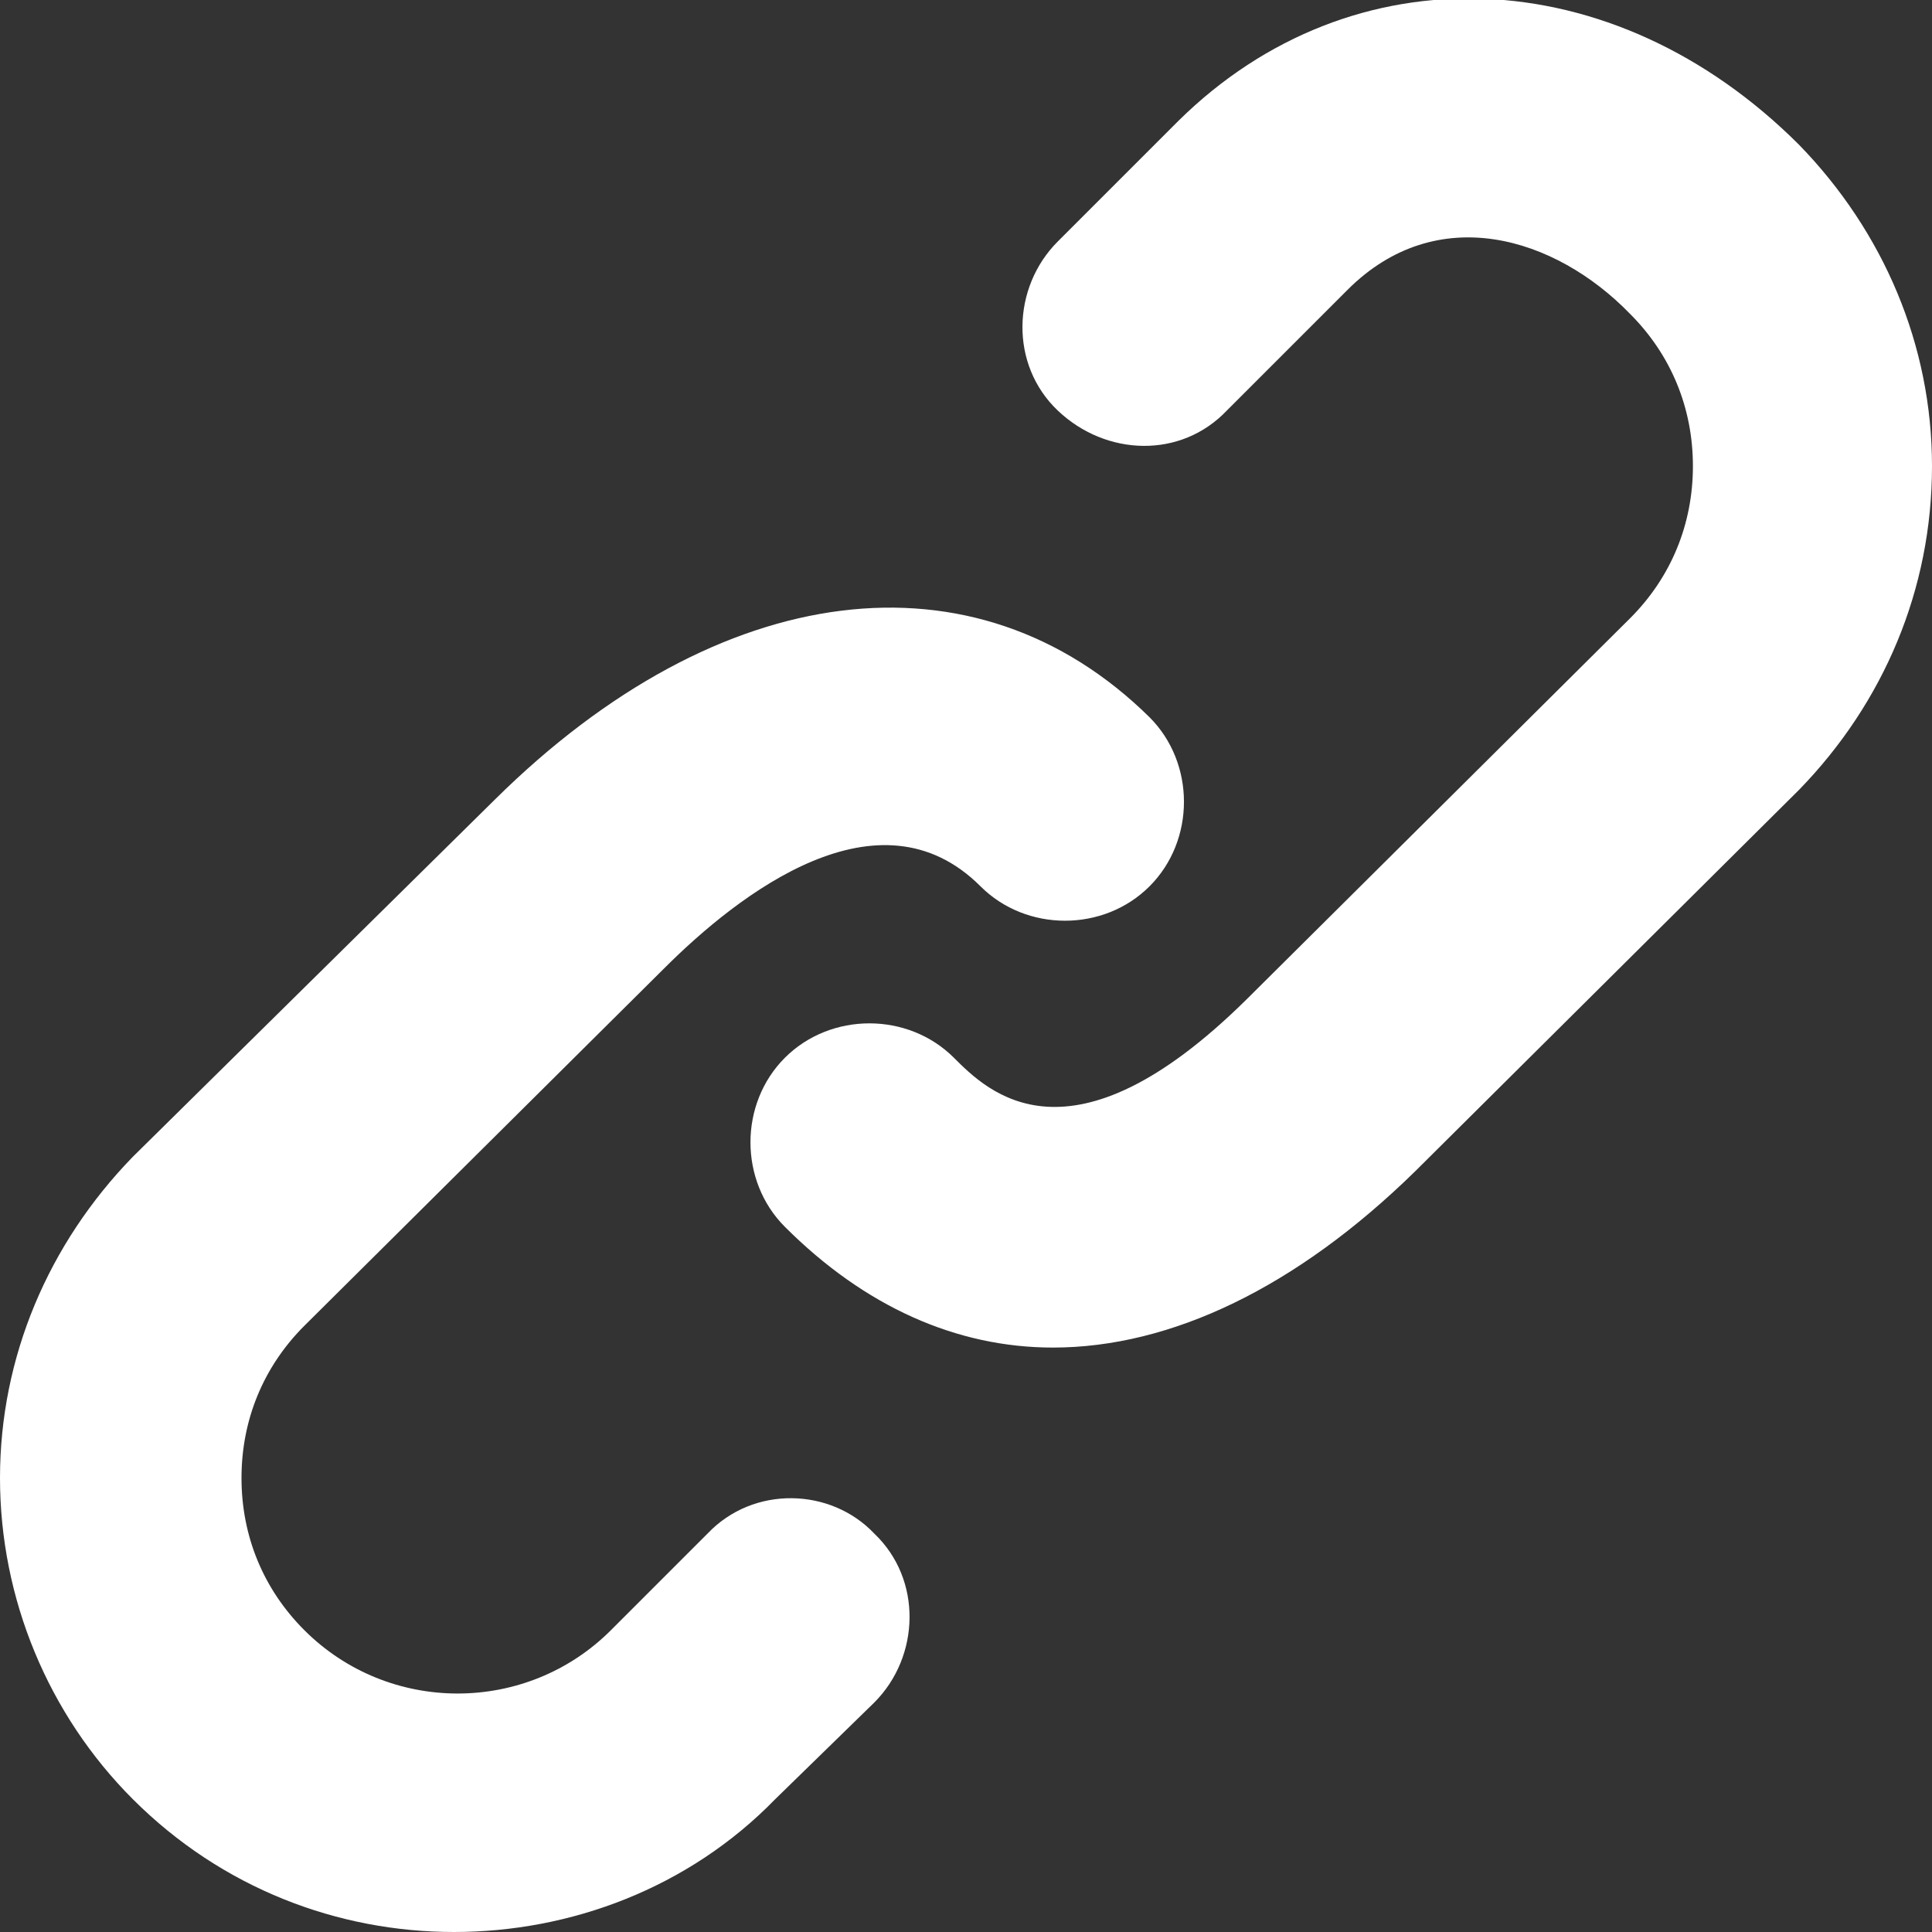
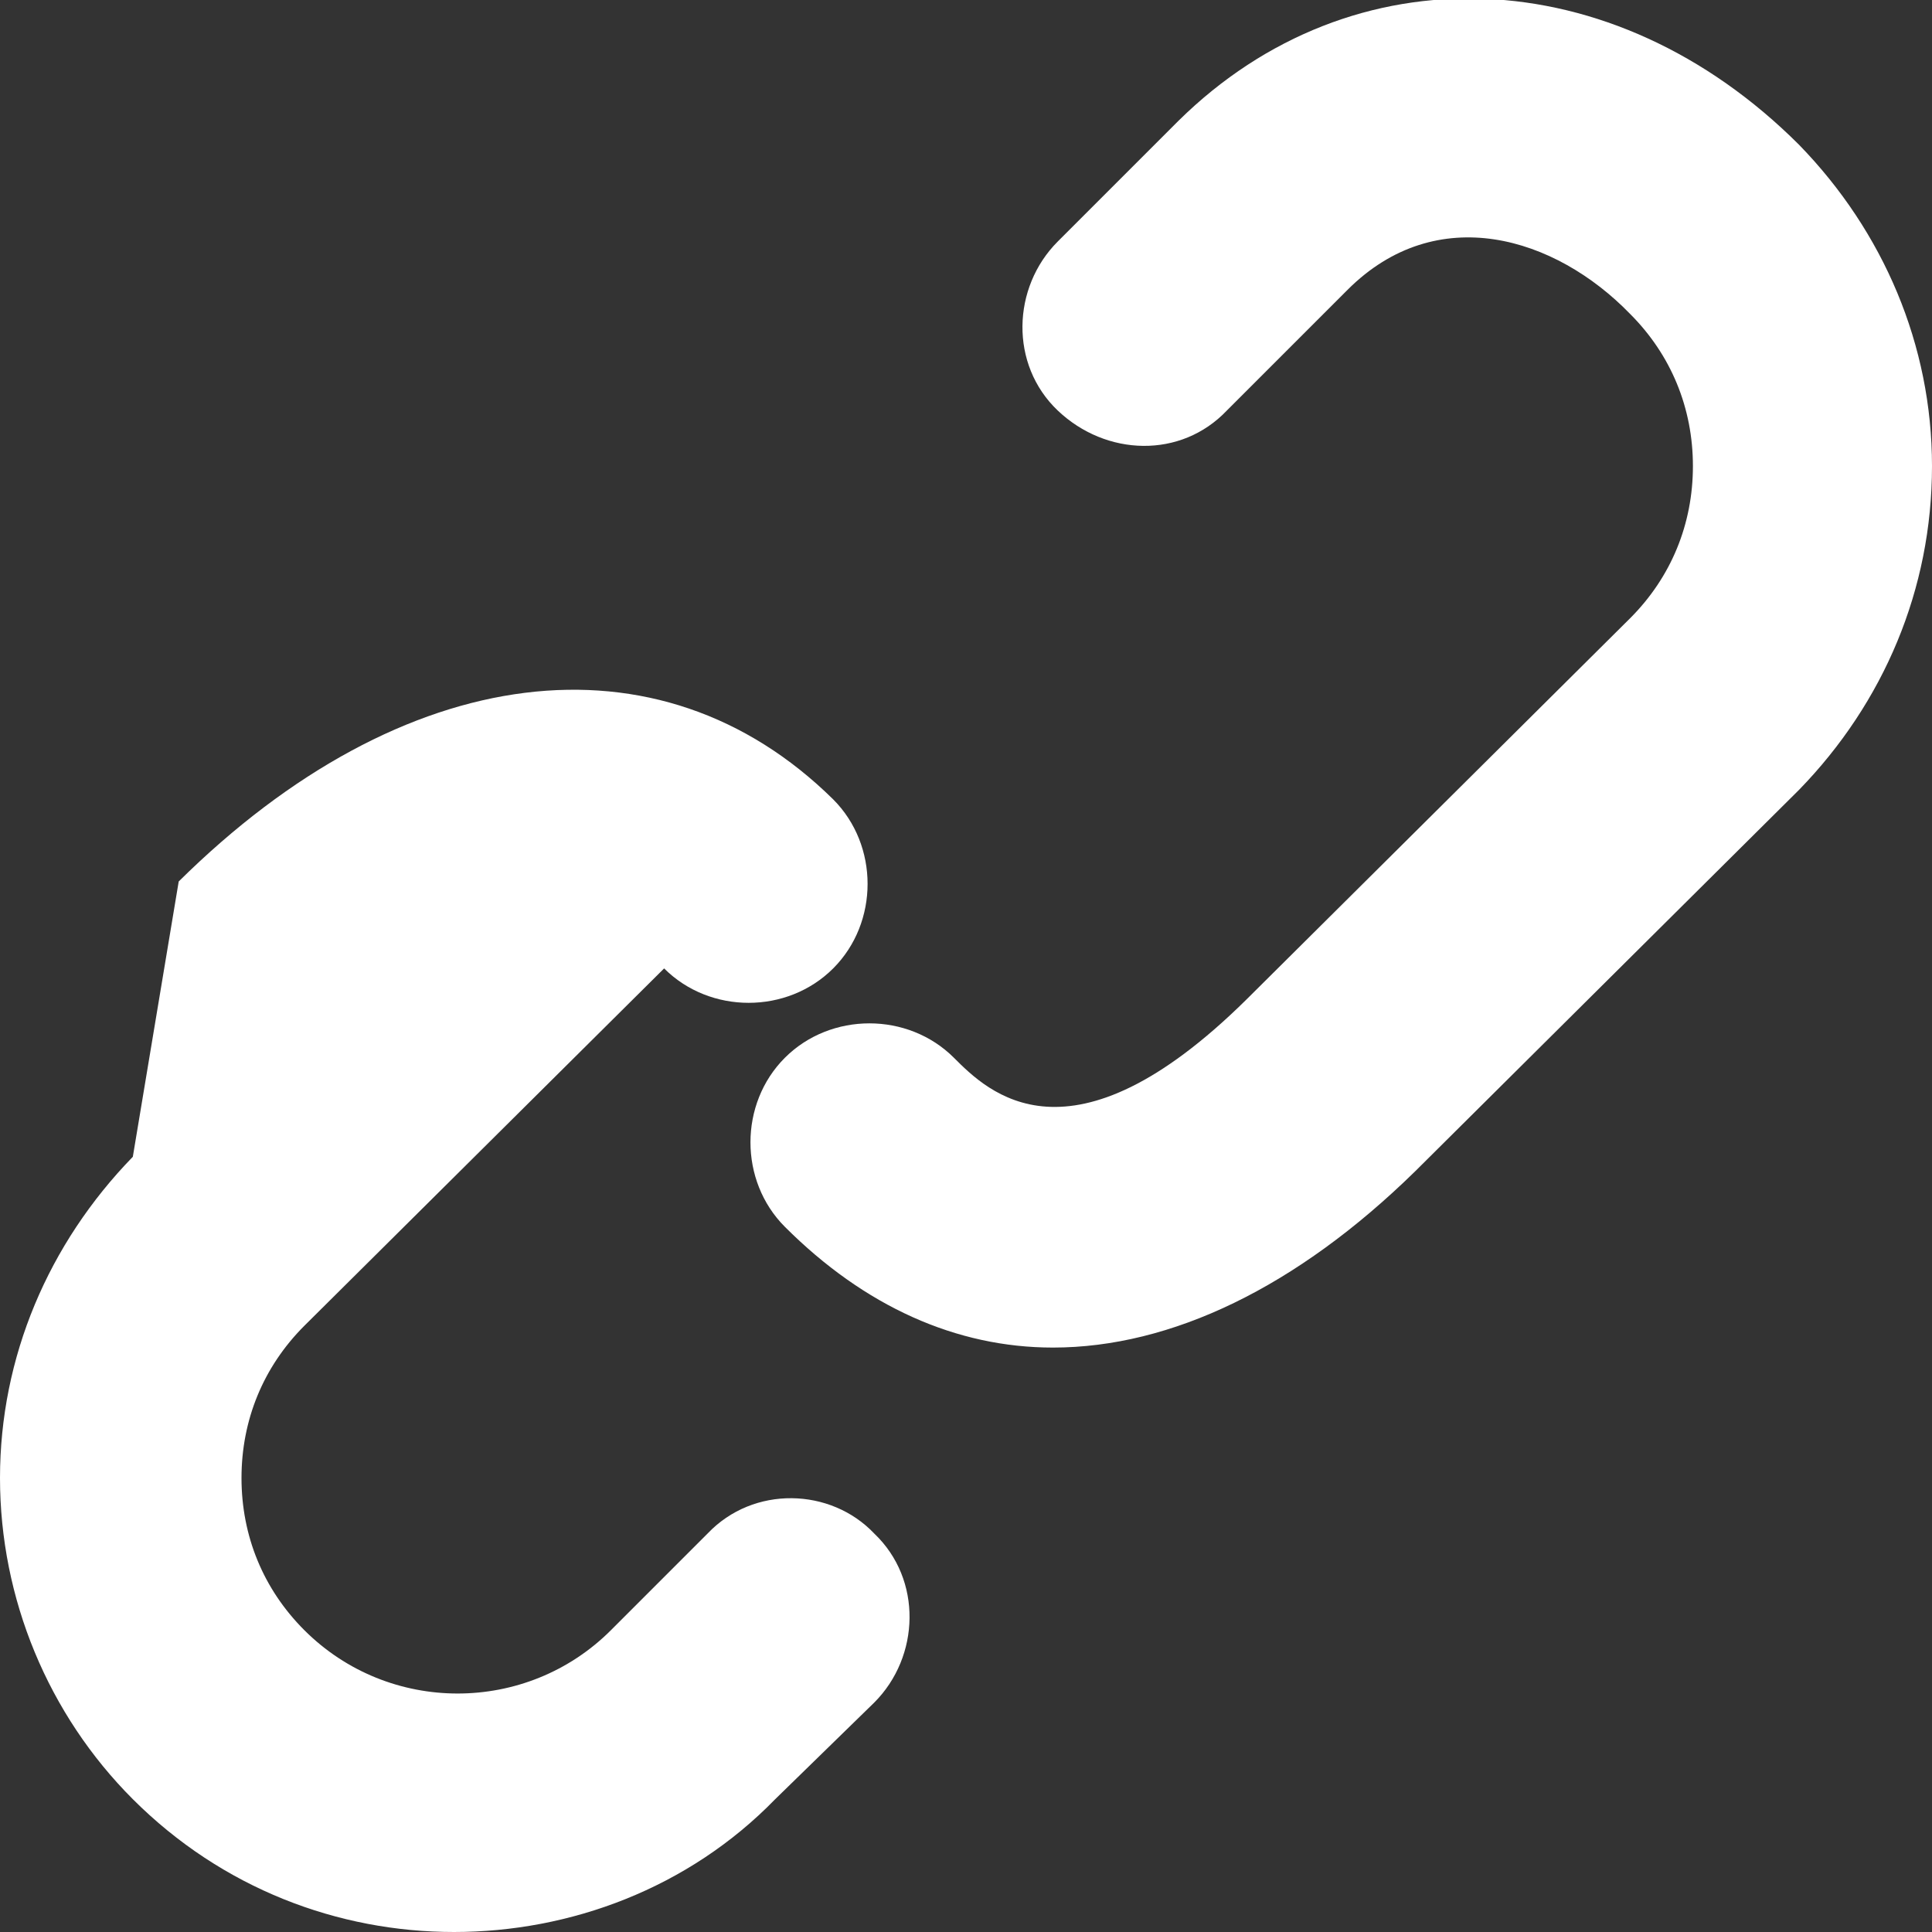
<svg xmlns="http://www.w3.org/2000/svg" version="1.1" id="Capa_1" x="0px" y="0px" viewBox="0 0 80 80" style="enable-background:new 0 0 80 80;" xml:space="preserve">
  <rect x="0" y="0" width="80" height="80" fill="#333333" stroke="none" />
  <style type="text/css">
	.st0{fill:#FFFFFF;}
</style>
  <g>
-     <path class="st0" d="M29.3,63.5l-4,4c-3.5,3.5-9.2,3.5-12.7,0c-1.7-1.7-2.6-3.9-2.6-6.3s0.9-4.6,2.6-6.3l14.9-14.8   c3.1-3.1,8.9-7.6,13.1-3.4c1.9,1.9,5.1,1.9,7,0c1.9-1.9,1.9-5.1,0-7c-7.2-7.1-17.8-5.8-27.1,3.4L5.5,47.9C2,51.5,0,56.2,0,61.2   S2,71,5.5,74.5c3.7,3.7,8.5,5.5,13.3,5.5c4.8,0,9.7-1.8,13.3-5.5l4.1-4c1.9-1.9,2-5.1,0-7C34.4,61.6,31.2,61.5,29.3,63.5z M74.5,6   c-7.7-7.7-18.5-8.1-25.7-1l-5,5c-1.9,1.9-2,5.1,0,7s5.1,2,7,0l5-5c3.7-3.7,8.6-2.2,11.7,1c1.7,1.7,2.6,3.9,2.6,6.3   c0,2.4-0.9,4.6-2.6,6.3L51.6,41.4c-7.3,7.2-10.7,3.8-12.1,2.4c-1.9-1.9-5.1-1.9-7,0s-1.9,5.1,0,7c3.3,3.3,7.1,5,11.1,5   c4.9,0,10.1-2.5,15-7.3l15.9-15.8C78,29.1,80,24.4,80,19.3C80,14.3,78,9.6,74.5,6z" />
+     <path class="st0" d="M29.3,63.5l-4,4c-3.5,3.5-9.2,3.5-12.7,0c-1.7-1.7-2.6-3.9-2.6-6.3s0.9-4.6,2.6-6.3l14.9-14.8   c1.9,1.9,5.1,1.9,7,0c1.9-1.9,1.9-5.1,0-7c-7.2-7.1-17.8-5.8-27.1,3.4L5.5,47.9C2,51.5,0,56.2,0,61.2   S2,71,5.5,74.5c3.7,3.7,8.5,5.5,13.3,5.5c4.8,0,9.7-1.8,13.3-5.5l4.1-4c1.9-1.9,2-5.1,0-7C34.4,61.6,31.2,61.5,29.3,63.5z M74.5,6   c-7.7-7.7-18.5-8.1-25.7-1l-5,5c-1.9,1.9-2,5.1,0,7s5.1,2,7,0l5-5c3.7-3.7,8.6-2.2,11.7,1c1.7,1.7,2.6,3.9,2.6,6.3   c0,2.4-0.9,4.6-2.6,6.3L51.6,41.4c-7.3,7.2-10.7,3.8-12.1,2.4c-1.9-1.9-5.1-1.9-7,0s-1.9,5.1,0,7c3.3,3.3,7.1,5,11.1,5   c4.9,0,10.1-2.5,15-7.3l15.9-15.8C78,29.1,80,24.4,80,19.3C80,14.3,78,9.6,74.5,6z" />
  </g>
</svg>